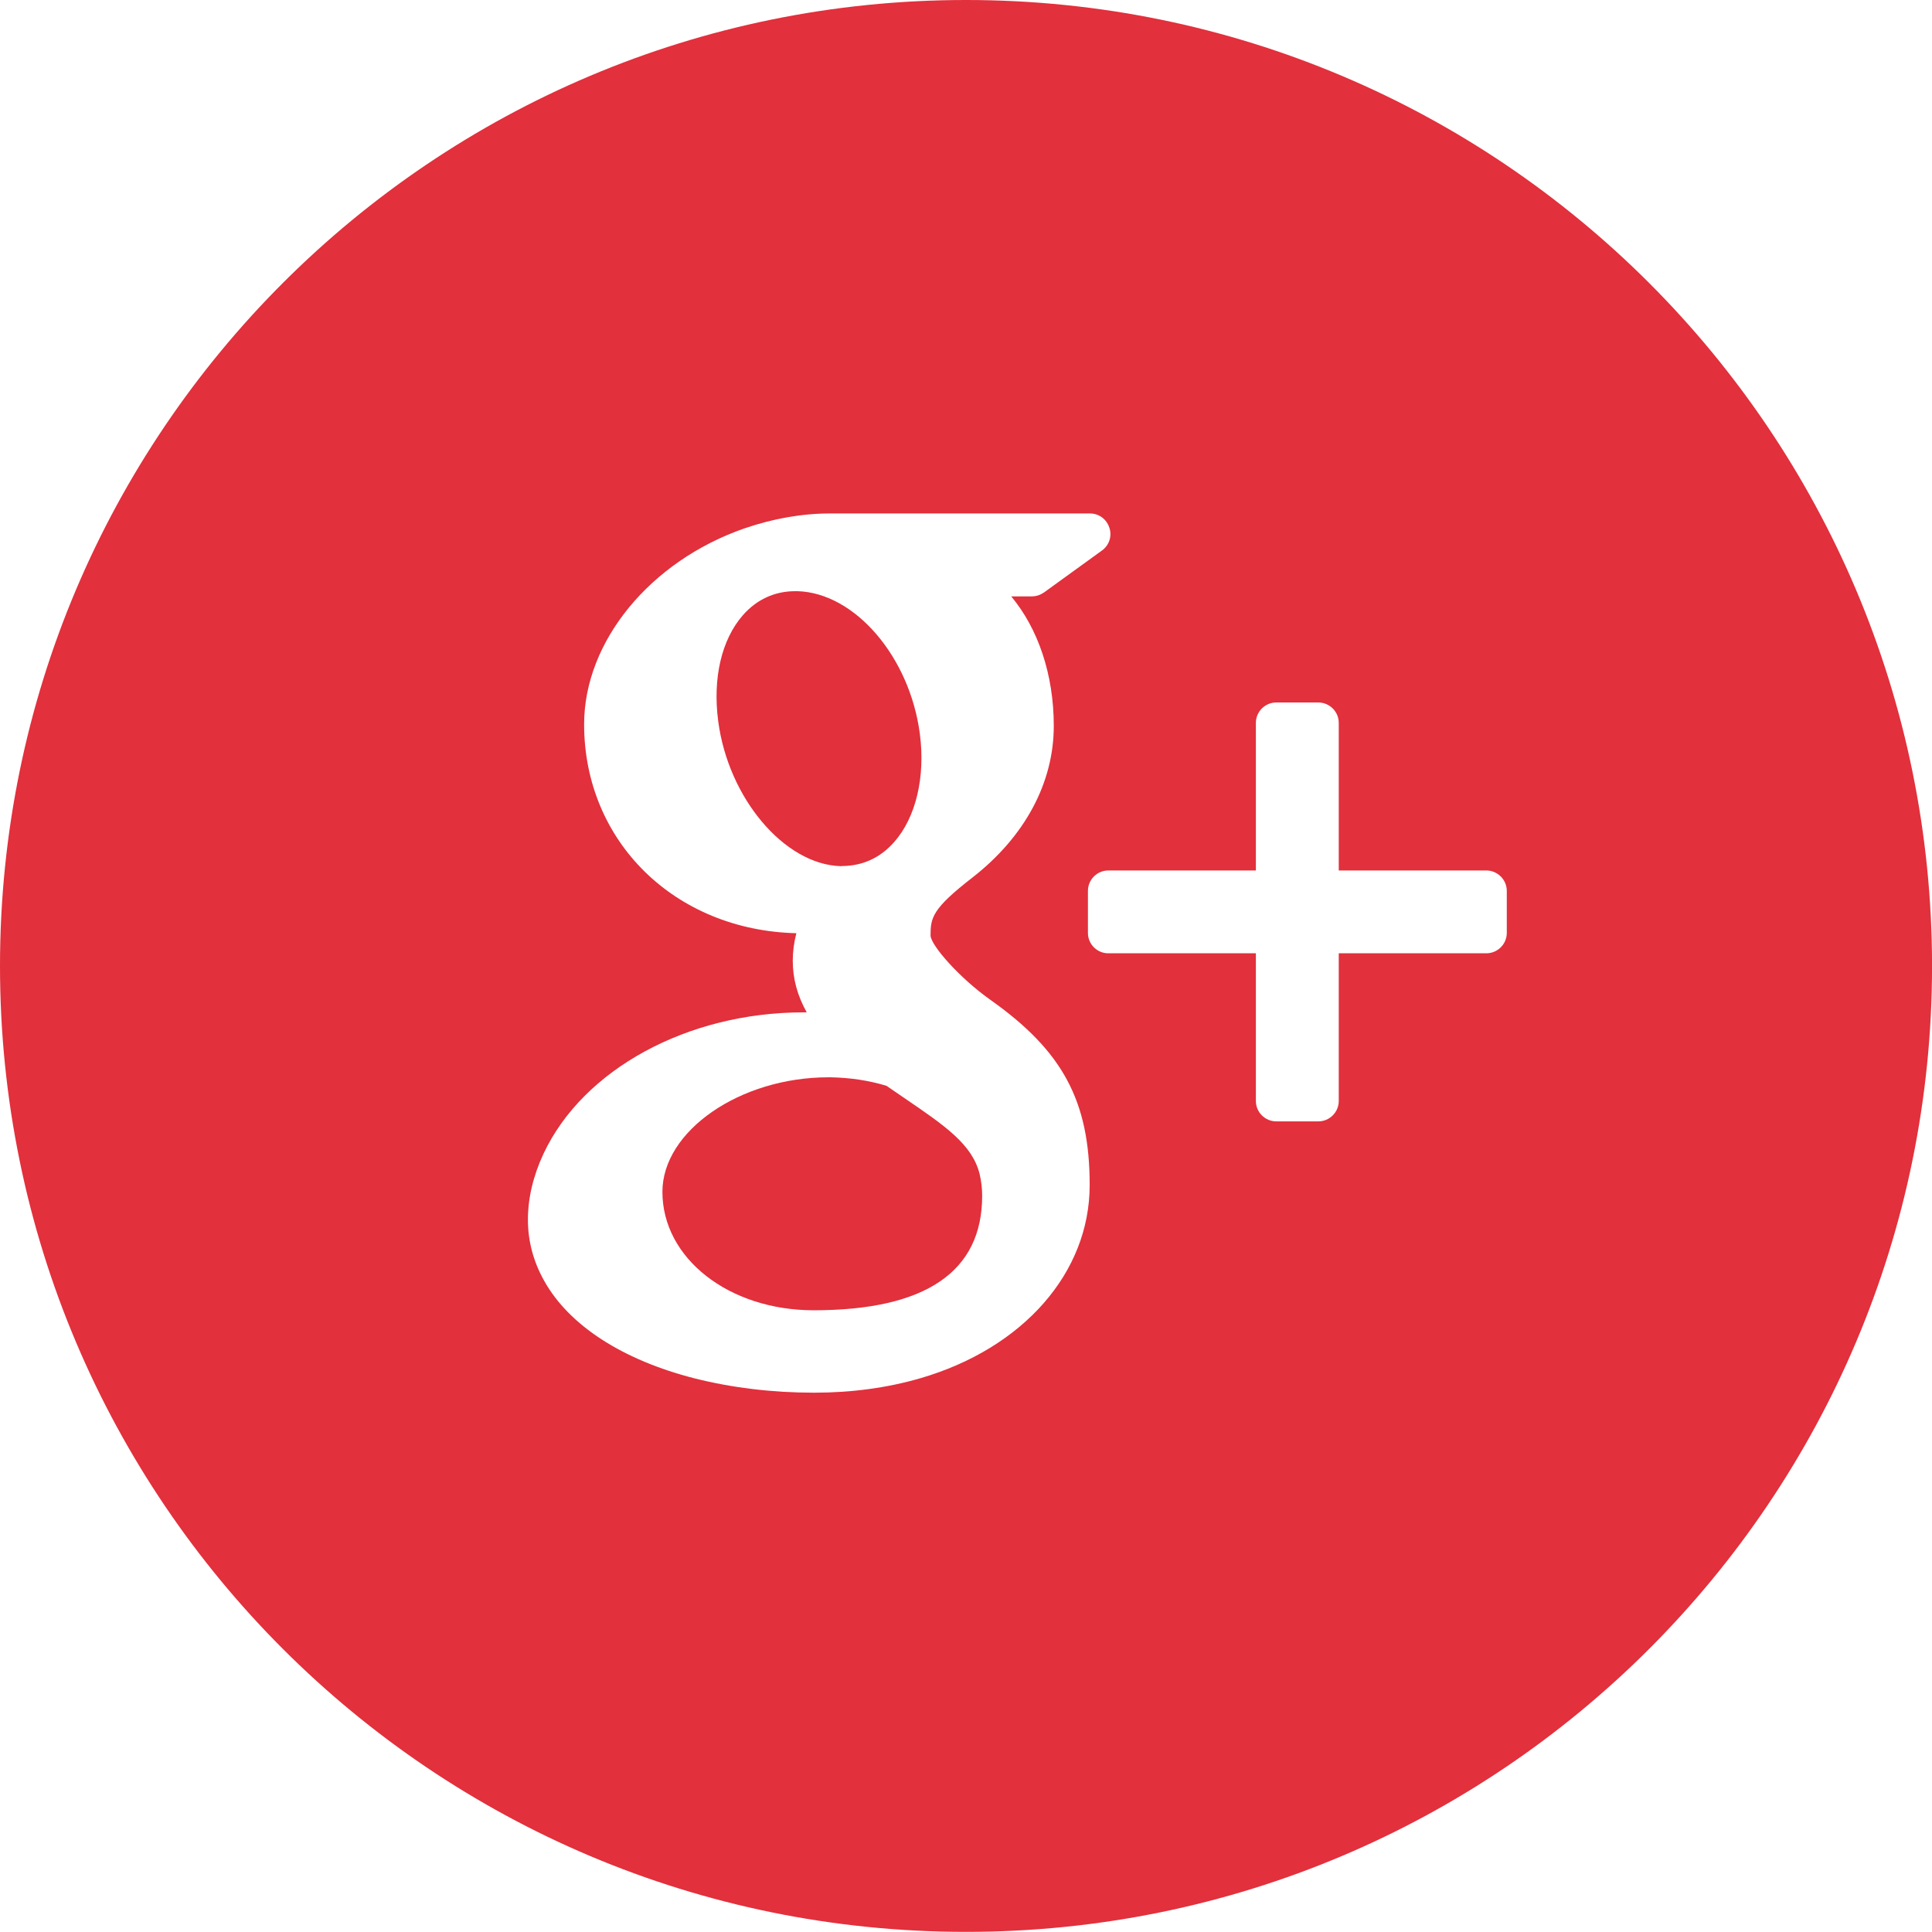
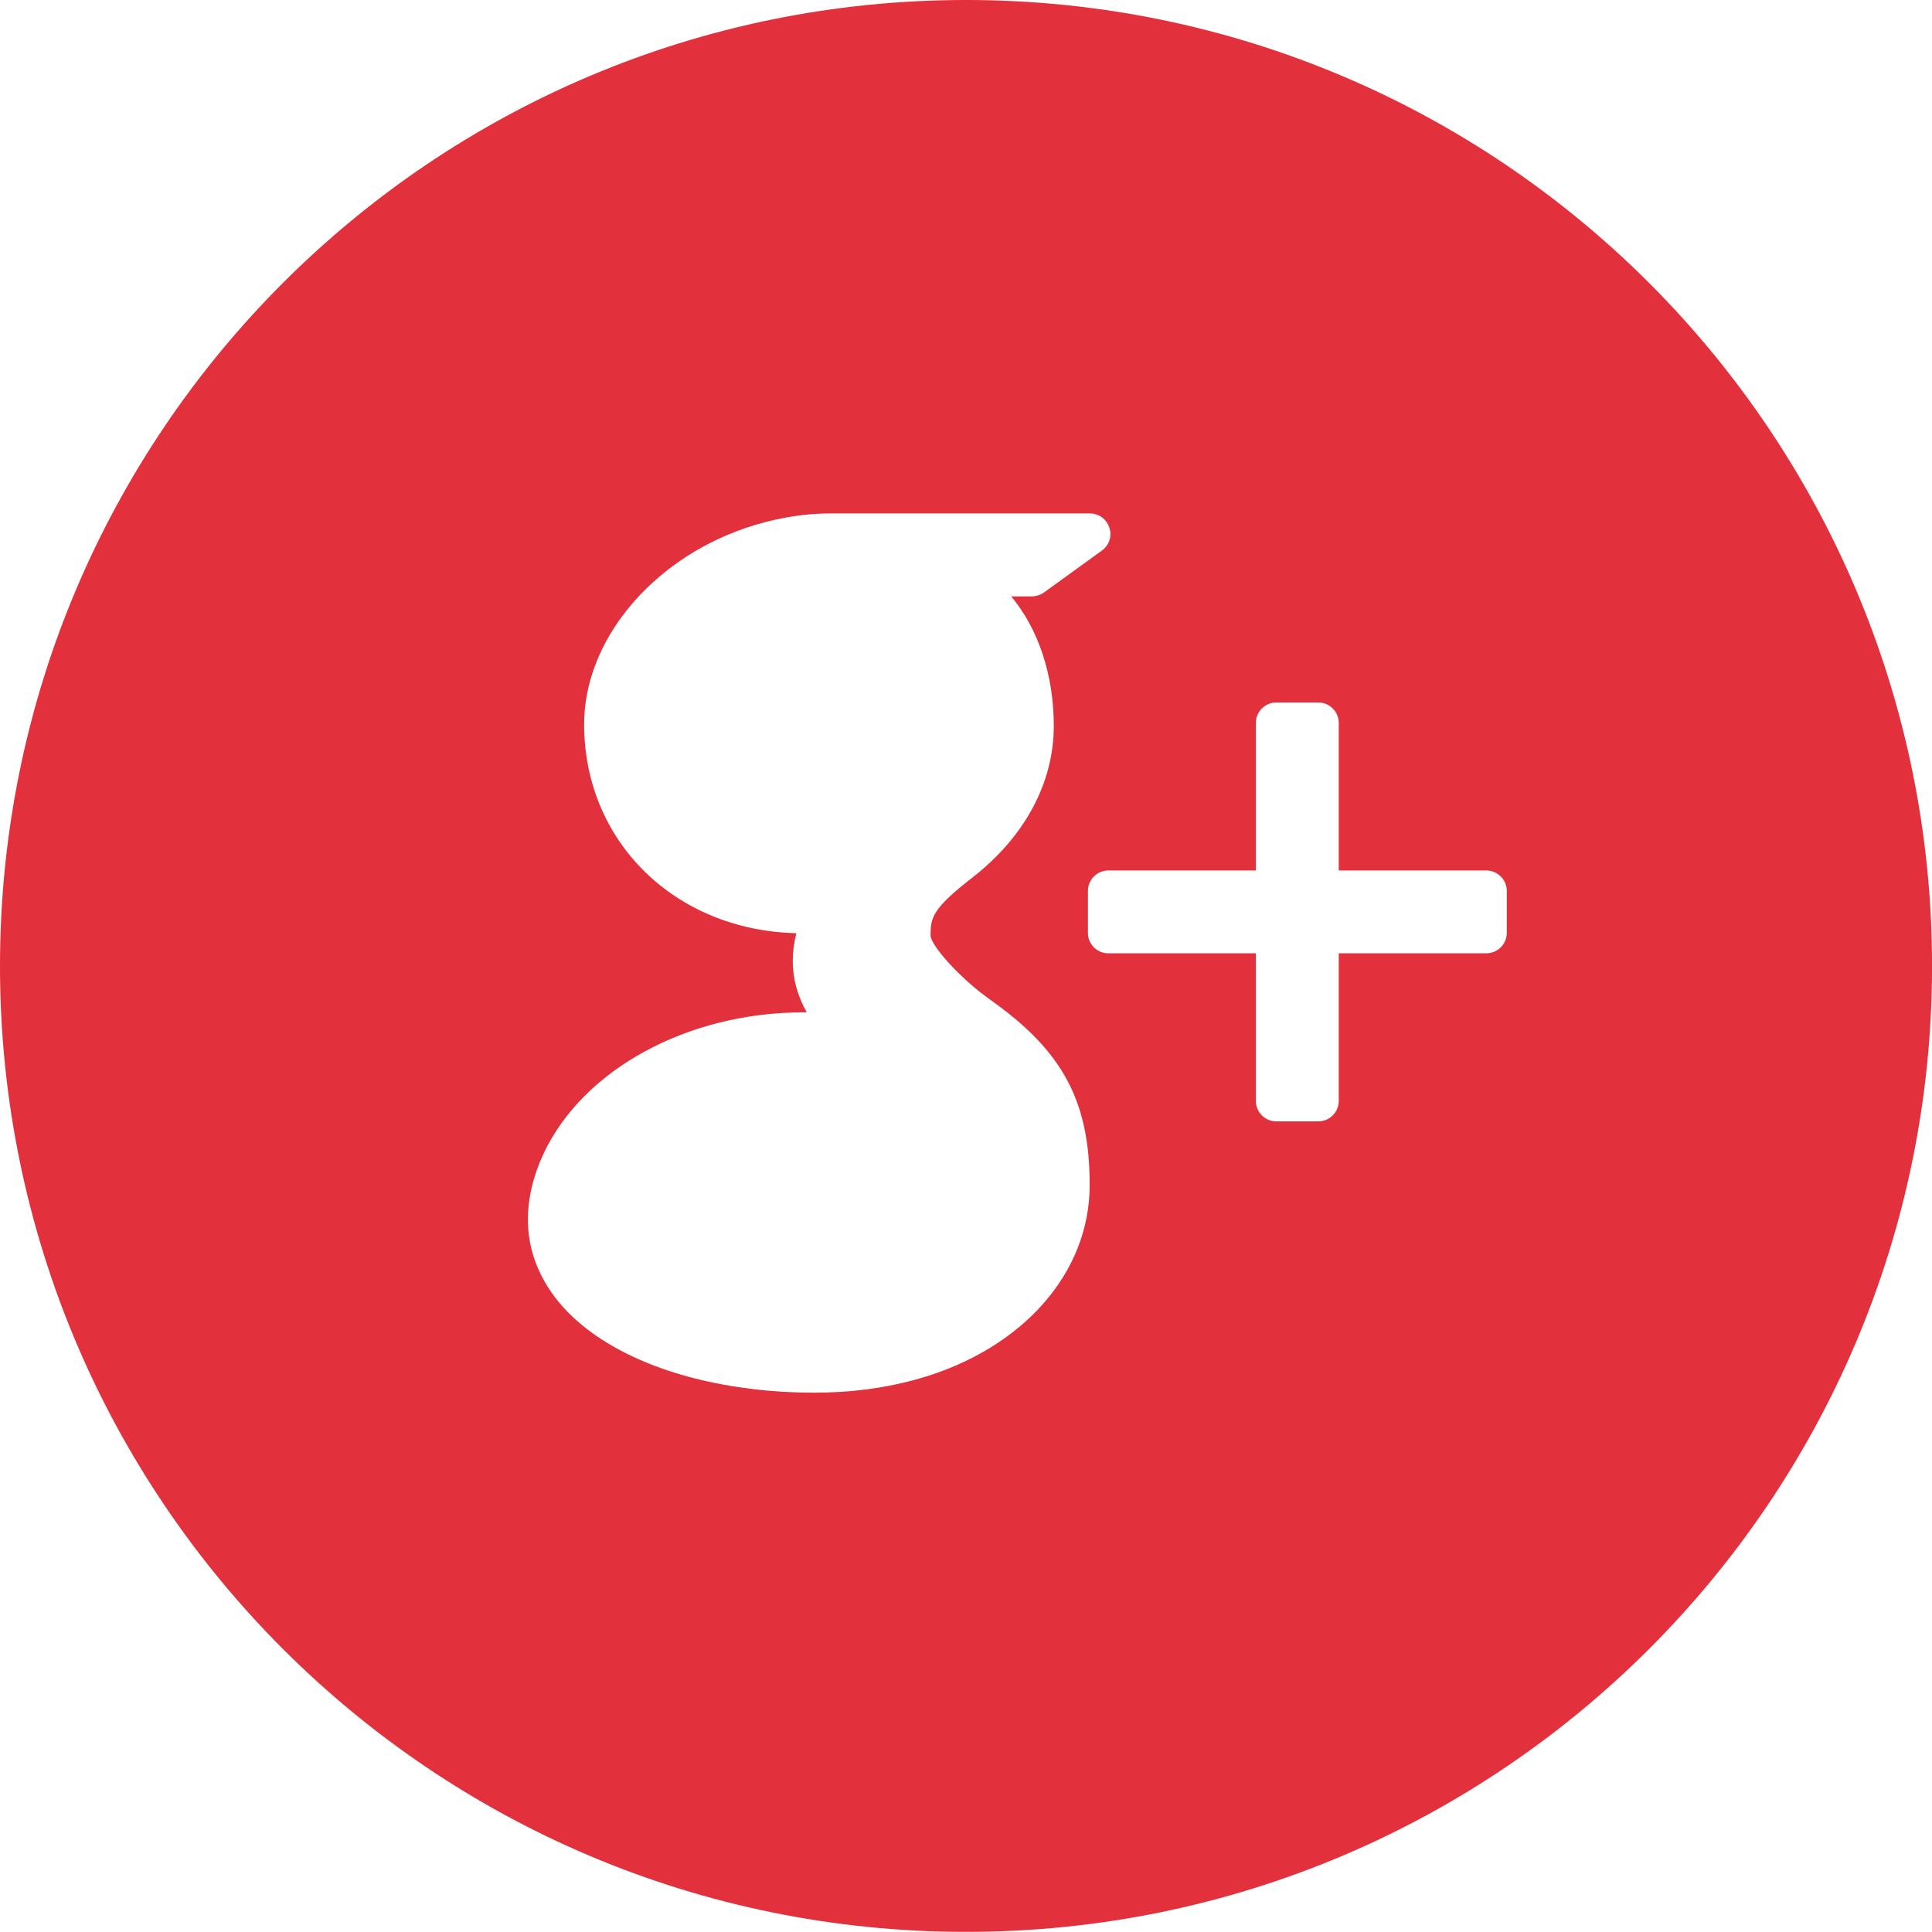
<svg xmlns="http://www.w3.org/2000/svg" version="1.1" id="Layer_1" x="0px" y="0px" width="45.105px" height="45.102px" viewBox="0 0 45.105 45.102" enable-background="new 0 0 45.105 45.102" xml:space="preserve">
  <g>
-     <path fill="#E2303C" d="M21.105,25.63c-0.131-0.089-0.268-0.184-0.408-0.28c-0.412-0.126-0.852-0.19-1.301-0.199H19.34   c-2.063,0-3.875,1.252-3.875,2.675c0,1.551,1.552,2.764,3.531,2.764c2.61,0,3.934-0.898,3.934-2.672c0-0.17-0.02-0.344-0.061-0.516   C22.693,26.712,22.062,26.282,21.105,25.63z" />
-     <path fill="#E2303C" d="M19.645,20.219c0.496,0,0.91-0.194,1.233-0.563c0.507-0.576,0.729-1.521,0.597-2.524   c-0.235-1.799-1.518-3.291-2.855-3.33h-0.057c-0.474,0-0.895,0.191-1.219,0.56c-0.5,0.571-0.709,1.475-0.576,2.476   c0.234,1.792,1.541,3.343,2.854,3.383H19.645z" />
    <path fill="#E2303C" d="M22.553,0C10.096,0,0,10.096,0,22.552c0,12.454,10.096,22.55,22.553,22.55   c12.455,0,22.553-10.096,22.553-22.55C45.105,10.096,35.008,0,22.553,0z M21.486,32.177c-0.771,0.224-1.603,0.337-2.479,0.337   c-0.971,0-1.91-0.113-2.782-0.332c-1.688-0.429-2.938-1.237-3.519-2.277c-0.253-0.449-0.381-0.929-0.381-1.428   c0-0.512,0.125-1.03,0.365-1.544c0.926-1.971,3.365-3.298,6.066-3.298c0.029,0,0.053,0,0.078-0.002   c-0.217-0.385-0.326-0.783-0.326-1.204c0-0.211,0.029-0.426,0.084-0.642c-2.836-0.068-4.955-2.141-4.955-4.878   c0-1.933,1.543-3.812,3.751-4.576c0.665-0.227,1.337-0.346,1.999-0.346h6.061c0.205,0,0.387,0.132,0.451,0.332   c0.068,0.195-0.004,0.412-0.172,0.533l-1.354,0.98c-0.084,0.057-0.18,0.091-0.283,0.091h-0.482c0.625,0.75,0.994,1.818,0.994,3.024   c0,1.326-0.672,2.582-1.895,3.537c-0.945,0.733-0.982,0.938-0.982,1.359c0.012,0.231,0.67,0.984,1.395,1.498   c1.689,1.194,2.32,2.364,2.32,4.325C25.441,29.711,23.889,31.478,21.486,32.177z M35.178,21.779c0,0.265-0.217,0.477-0.479,0.477   h-3.444v3.447c0,0.263-0.214,0.477-0.478,0.477h-0.98c-0.264,0-0.477-0.214-0.477-0.477v-3.447h-3.445   c-0.262,0-0.476-0.212-0.476-0.477v-0.979c0-0.264,0.214-0.478,0.476-0.478h3.445v-3.445c0-0.262,0.213-0.477,0.477-0.477h0.98   c0.264,0,0.478,0.215,0.478,0.477v3.445h3.444c0.262,0,0.479,0.214,0.479,0.478V21.779z" />
  </g>
</svg>